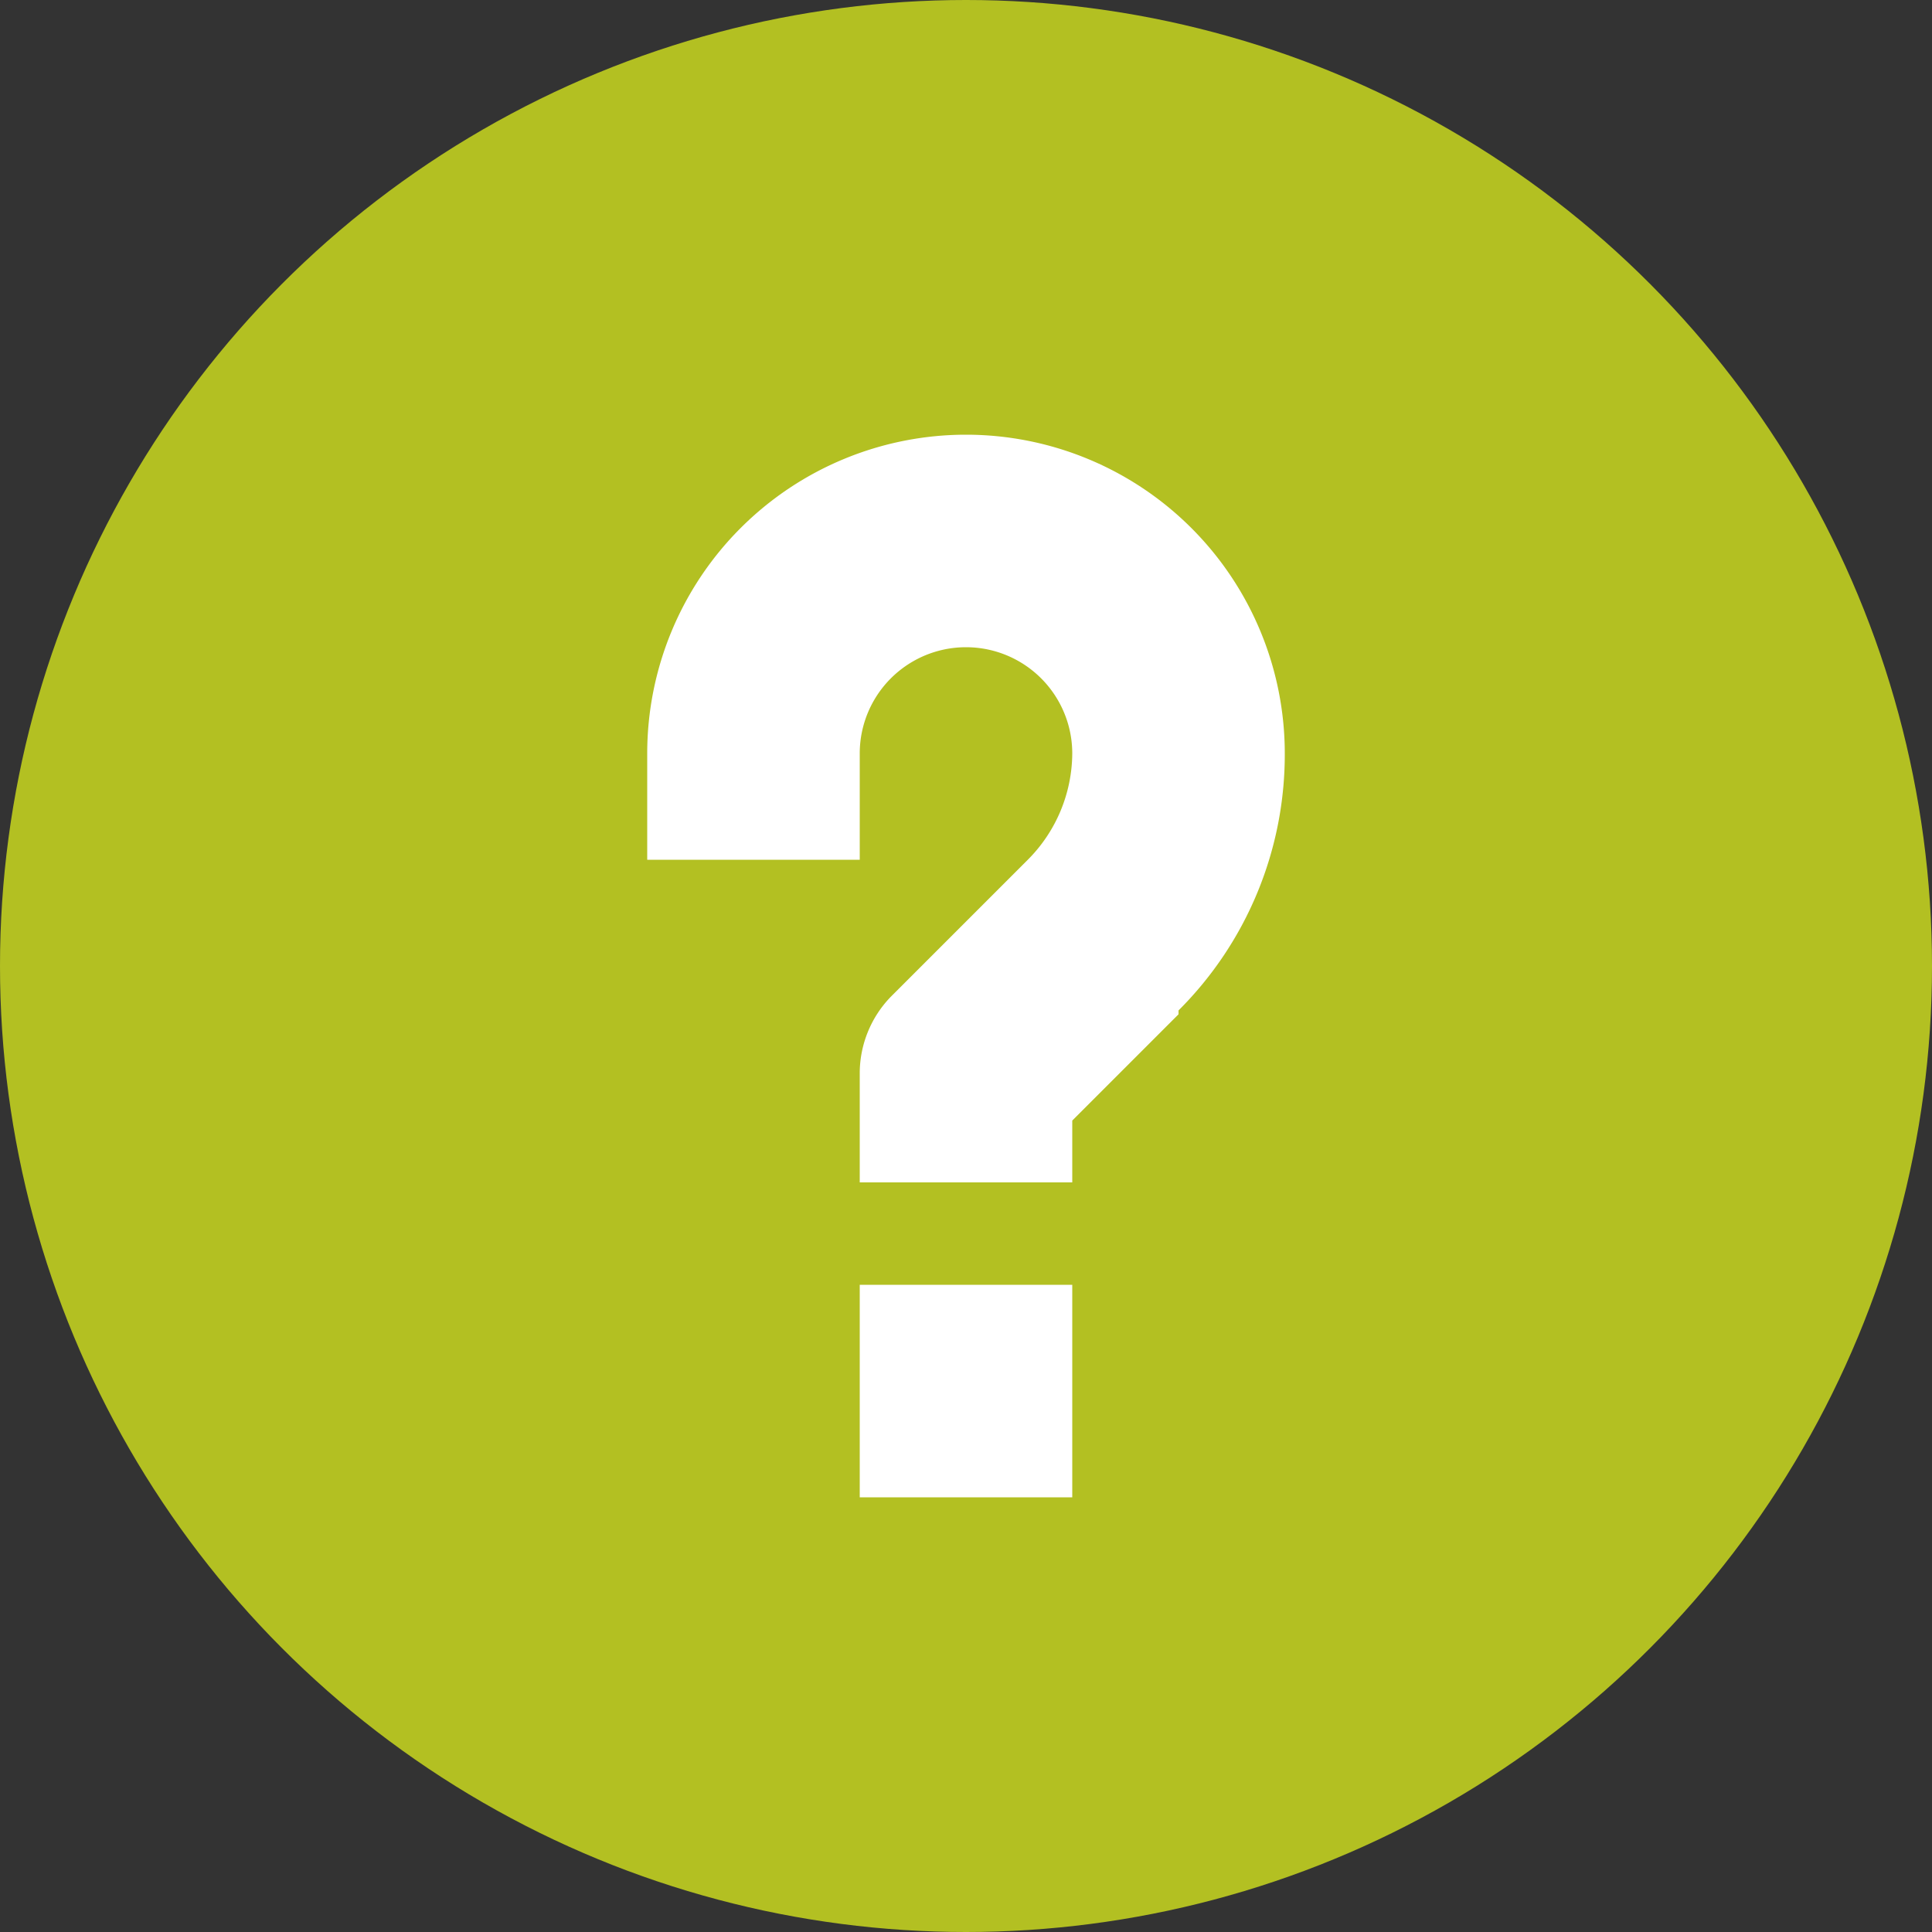
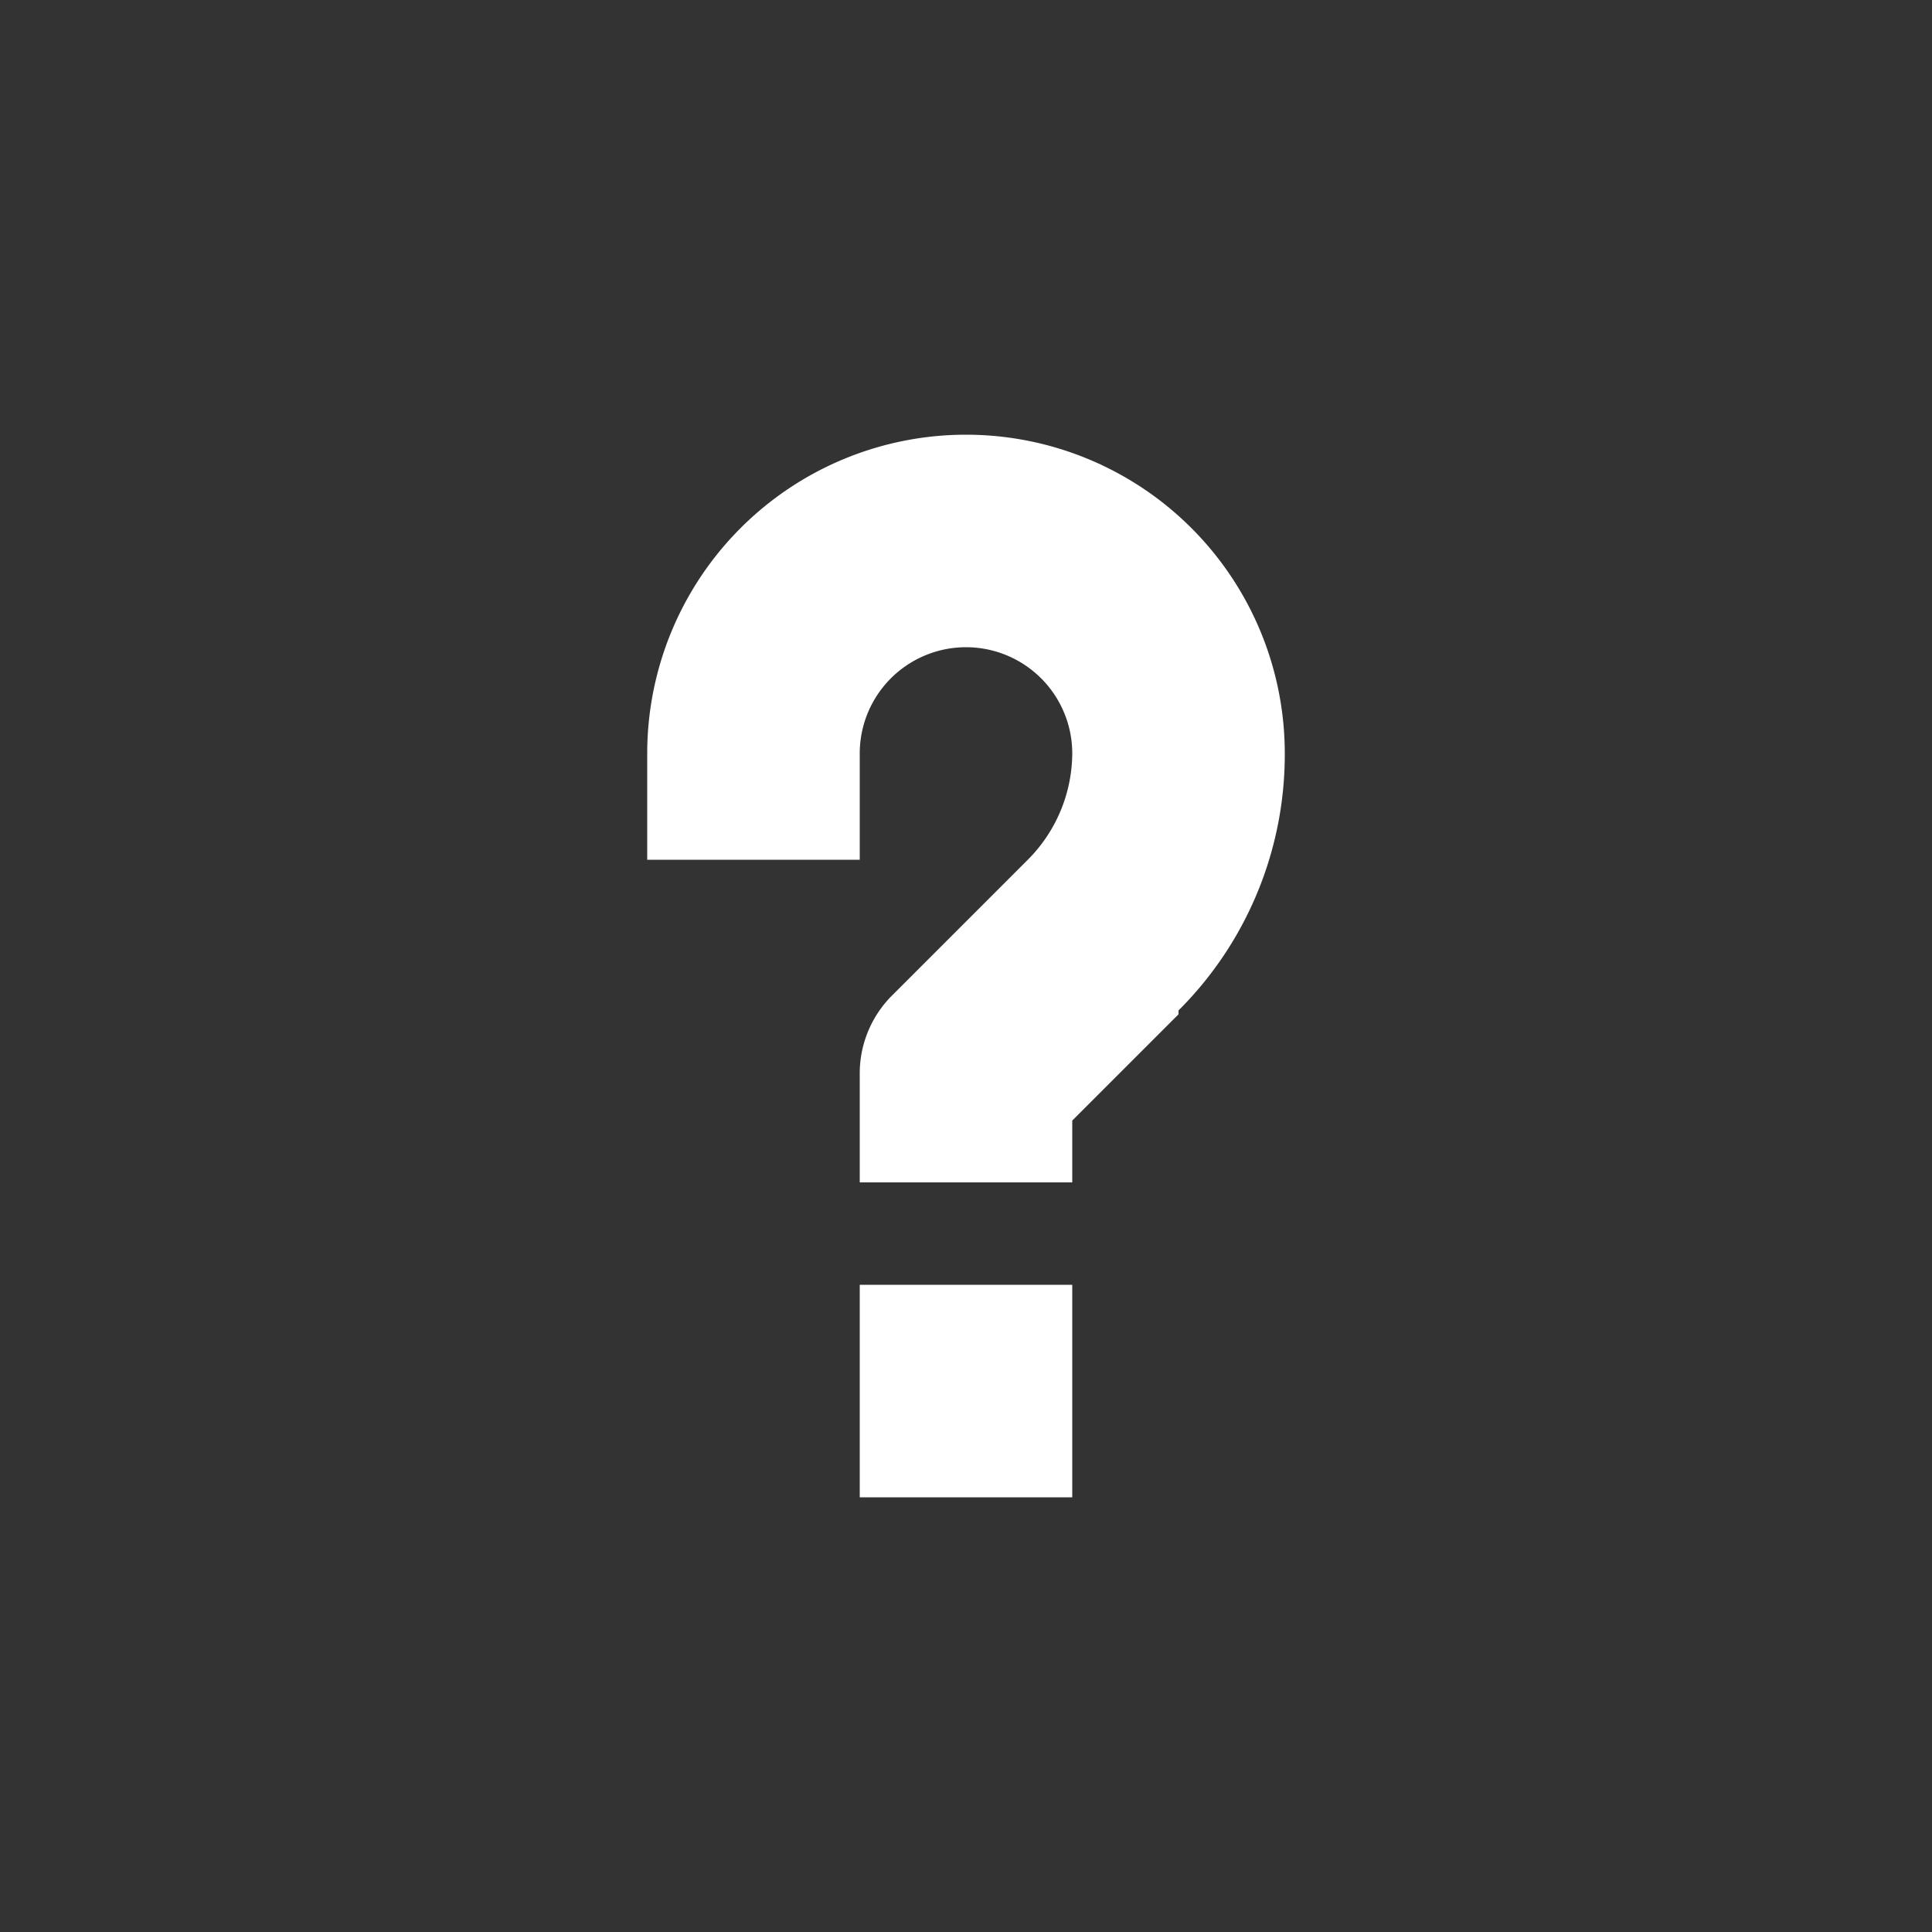
<svg xmlns="http://www.w3.org/2000/svg" id="Layer_1" data-name="Layer 1" viewBox="0 0 20 20">
  <rect x="0" y="0" width="20" height="20" fill="#333333" stroke="none" />
  <defs>
    <style>.cls-1{fill:#b3c022;}.cls-2{fill:#fff;}</style>
  </defs>
  <title>Header</title>
-   <circle class="cls-1" cx="10" cy="10" r="10" />
  <path class="cls-2" d="M11.1,15.5H8.9V13.3h2.2Zm1.1-5-1.1,1.1v.64H8.9V11.1a1.14,1.14,0,0,1,.32-.78L10.64,8.9a1.57,1.57,0,0,0,.46-1.1,1.1,1.1,0,0,0-2.2,0V8.9H6.7V7.8a3.3,3.3,0,0,1,6.6,0,3.74,3.74,0,0,1-1.1,2.66Z" />
</svg>